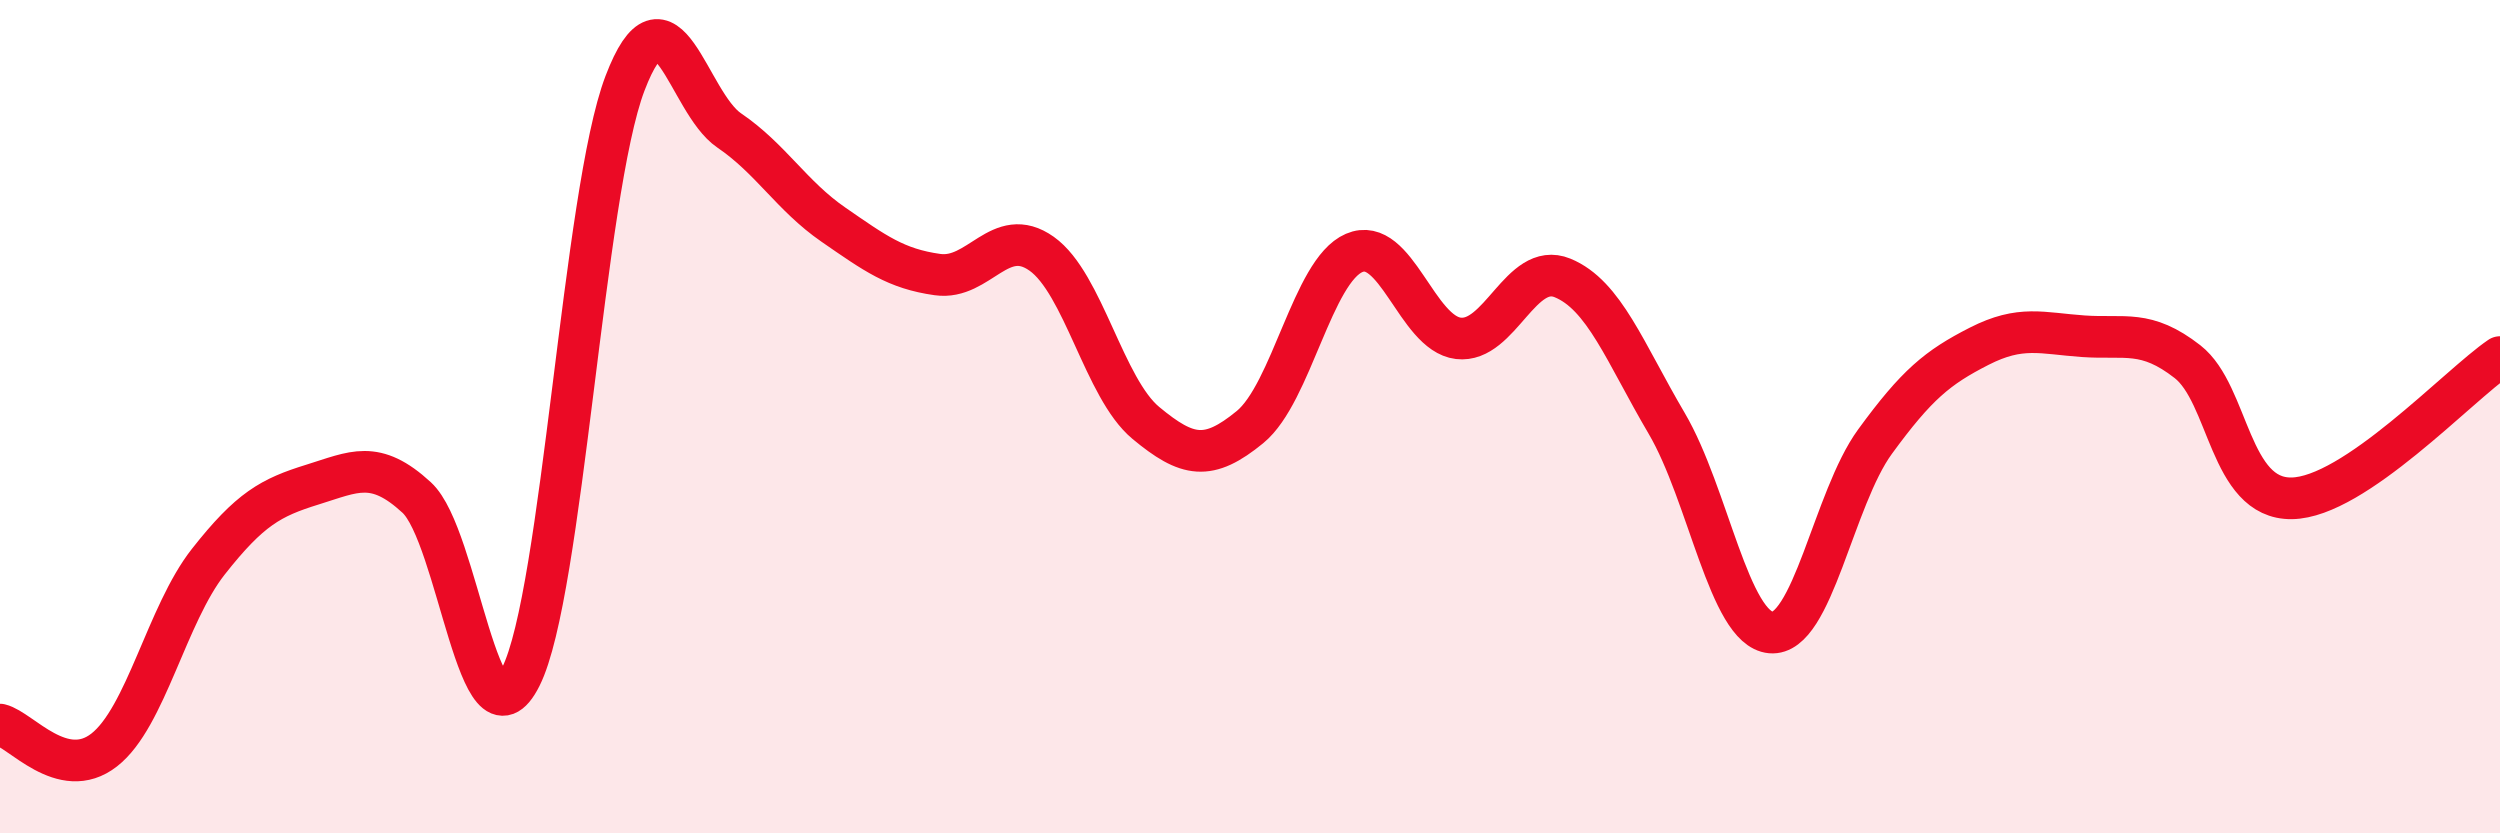
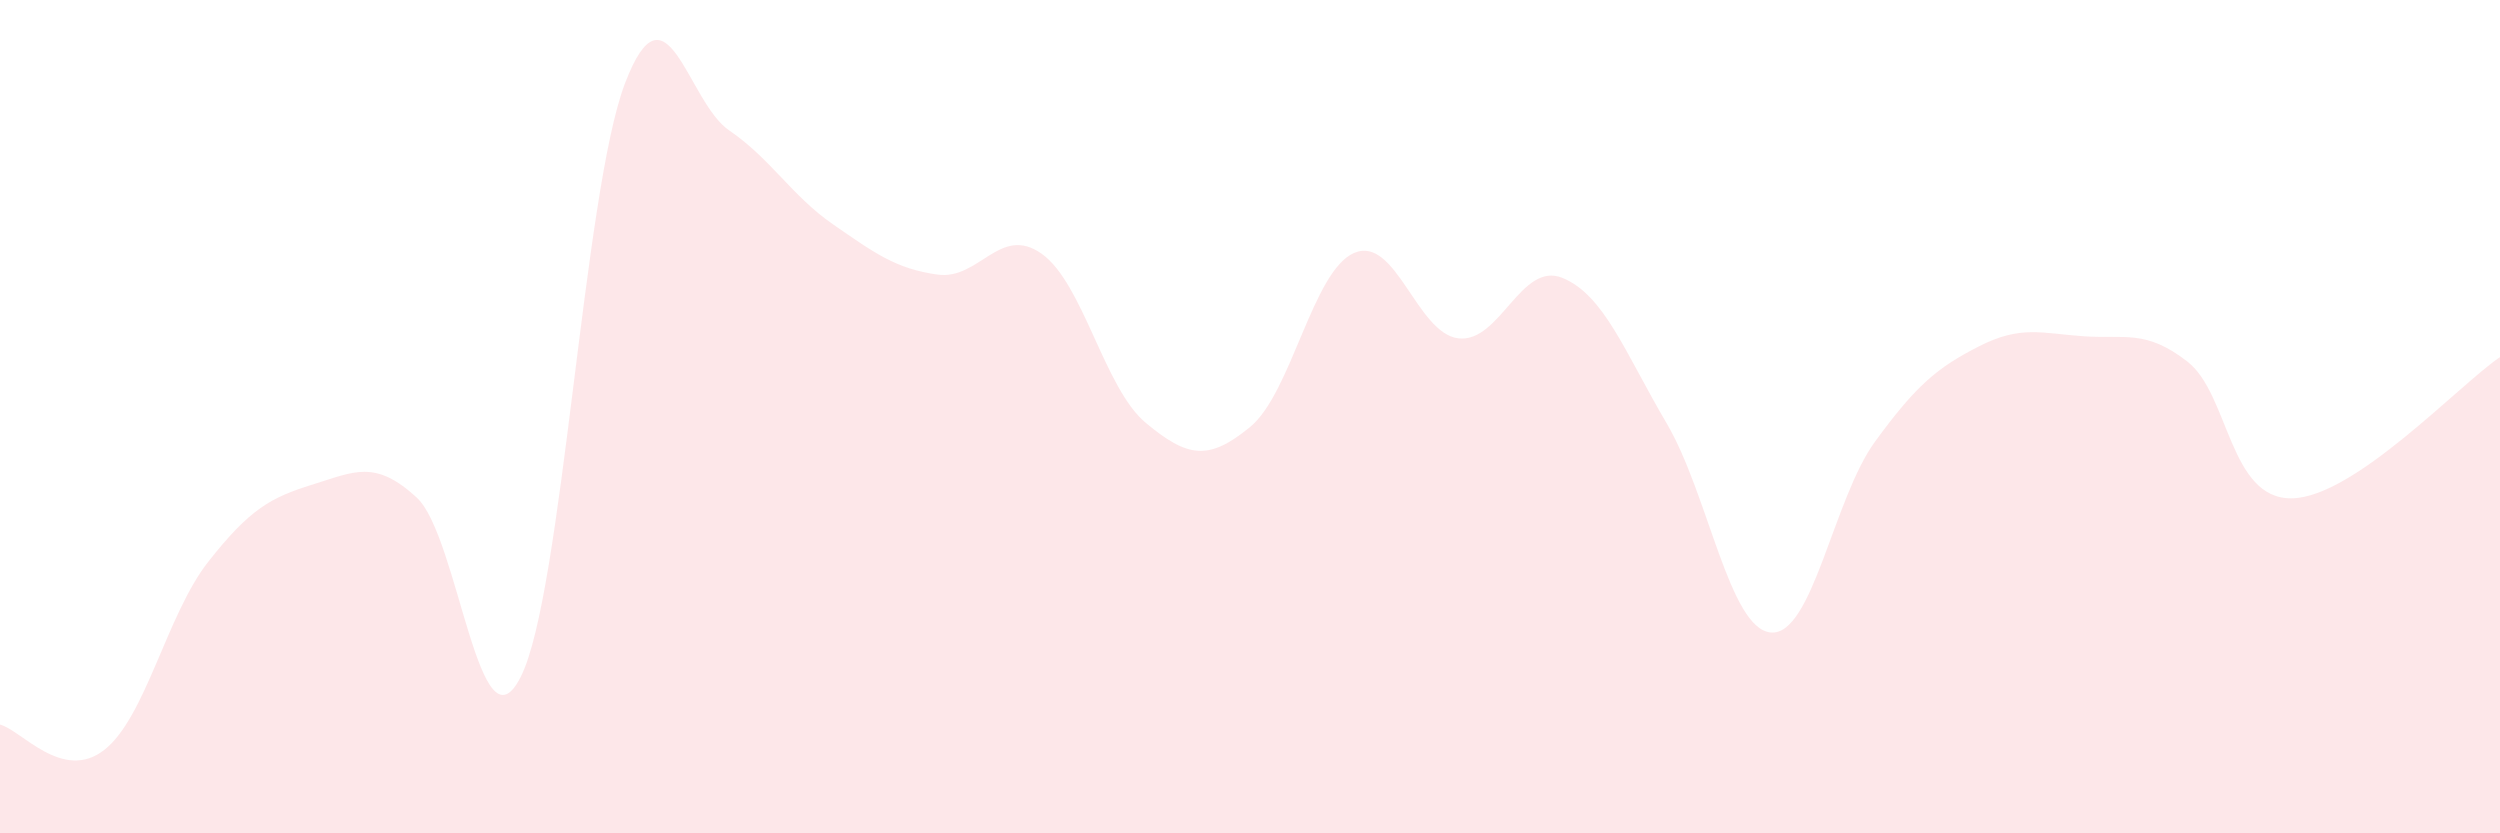
<svg xmlns="http://www.w3.org/2000/svg" width="60" height="20" viewBox="0 0 60 20">
  <path d="M 0,17.39 C 0.5,17.51 1.5,18.78 2.5,18 C 3.5,17.22 4,14.75 5,13.48 C 6,12.21 6.5,11.94 7.5,11.63 C 8.5,11.32 9,11.02 10,11.94 C 11,12.86 11.5,18.23 12.5,16.24 C 13.5,14.25 14,4.62 15,2 C 16,-0.62 16.5,2.45 17.5,3.13 C 18.5,3.81 19,4.7 20,5.39 C 21,6.08 21.5,6.45 22.5,6.59 C 23.5,6.73 24,5.38 25,6.09 C 26,6.8 26.5,9.32 27.5,10.15 C 28.5,10.98 29,11.07 30,10.25 C 31,9.43 31.5,6.5 32.5,6.07 C 33.5,5.64 34,8 35,8.12 C 36,8.24 36.5,6.26 37.5,6.67 C 38.5,7.08 39,8.46 40,10.16 C 41,11.86 41.5,15.09 42.5,15.18 C 43.5,15.27 44,11.97 45,10.6 C 46,9.23 46.5,8.82 47.5,8.31 C 48.5,7.8 49,8 50,8.07 C 51,8.14 51.5,7.9 52.5,8.68 C 53.5,9.46 53.5,11.98 55,11.96 C 56.5,11.94 59,9.25 60,8.57L60 20L0 20Z" fill="#EB0A25" opacity="0.1" stroke-linecap="round" stroke-linejoin="round" />
-   <path d="M 0,17.39 C 0.5,17.51 1.5,18.78 2.5,18 C 3.5,17.22 4,14.75 5,13.48 C 6,12.21 6.5,11.94 7.5,11.63 C 8.5,11.32 9,11.02 10,11.94 C 11,12.86 11.5,18.23 12.5,16.24 C 13.5,14.25 14,4.62 15,2 C 16,-0.62 16.5,2.45 17.5,3.13 C 18.5,3.81 19,4.7 20,5.39 C 21,6.08 21.5,6.45 22.5,6.59 C 23.5,6.73 24,5.38 25,6.09 C 26,6.8 26.5,9.32 27.5,10.15 C 28.5,10.98 29,11.07 30,10.25 C 31,9.43 31.5,6.5 32.5,6.07 C 33.5,5.64 34,8 35,8.12 C 36,8.24 36.5,6.26 37.5,6.67 C 38.5,7.08 39,8.46 40,10.16 C 41,11.86 41.5,15.09 42.5,15.18 C 43.5,15.27 44,11.97 45,10.6 C 46,9.23 46.5,8.82 47.5,8.31 C 48.5,7.8 49,8 50,8.07 C 51,8.14 51.5,7.9 52.5,8.68 C 53.5,9.46 53.5,11.98 55,11.96 C 56.5,11.94 59,9.25 60,8.57" stroke="#EB0A25" stroke-width="1" fill="none" stroke-linecap="round" stroke-linejoin="round" />
</svg>